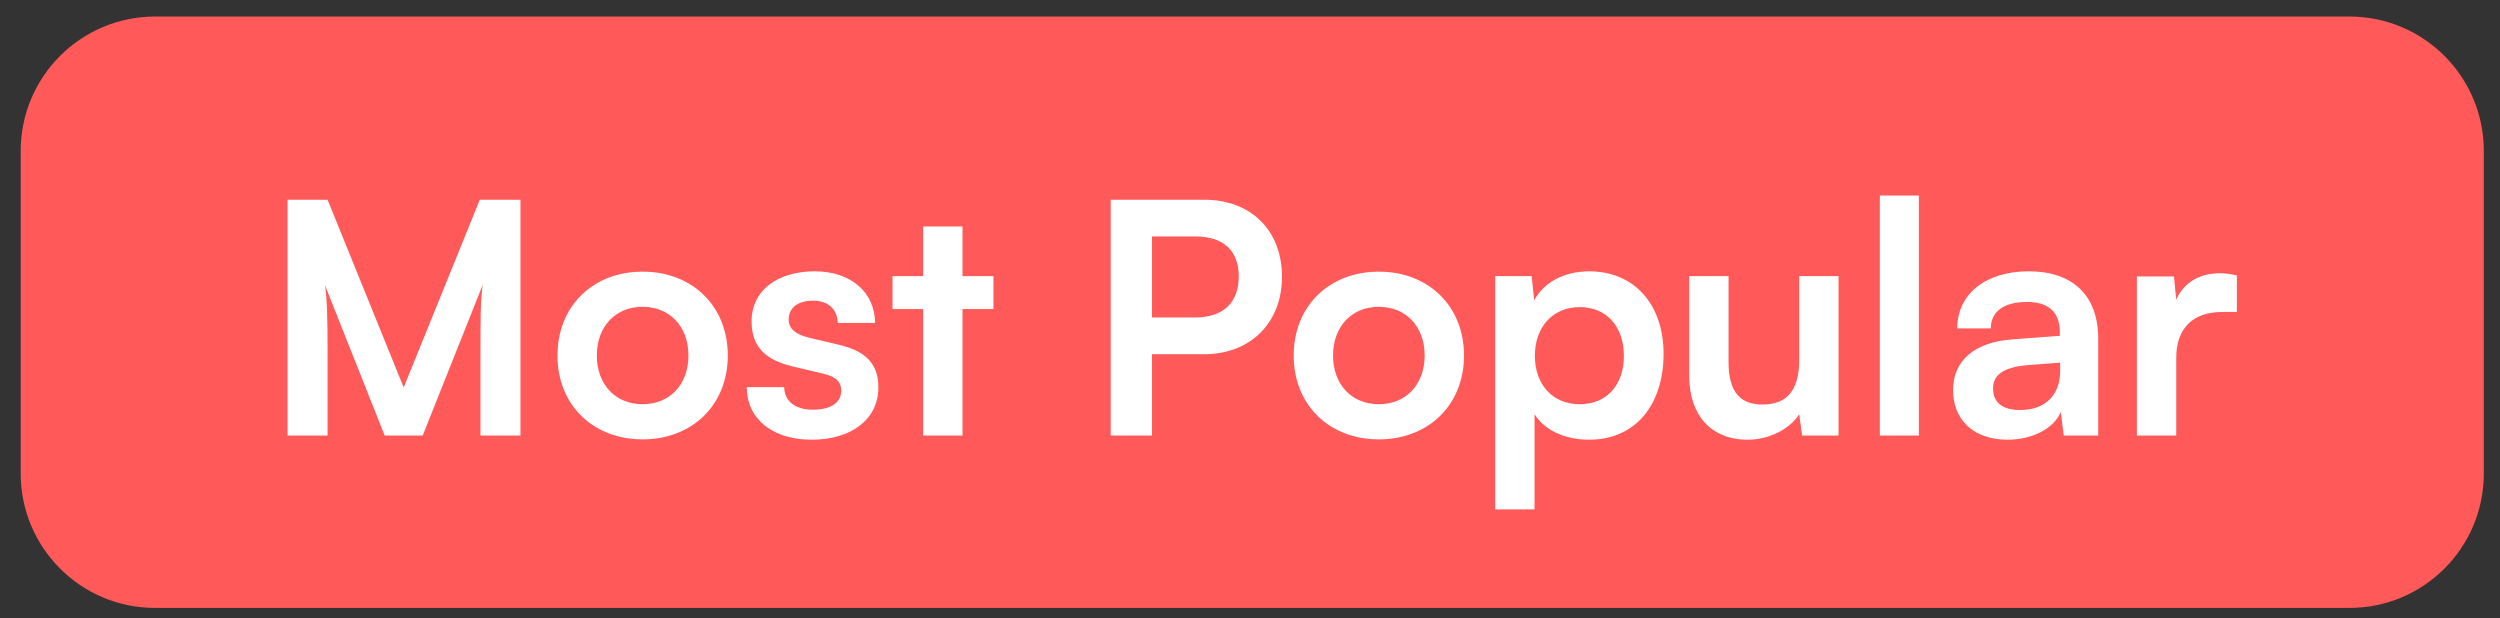
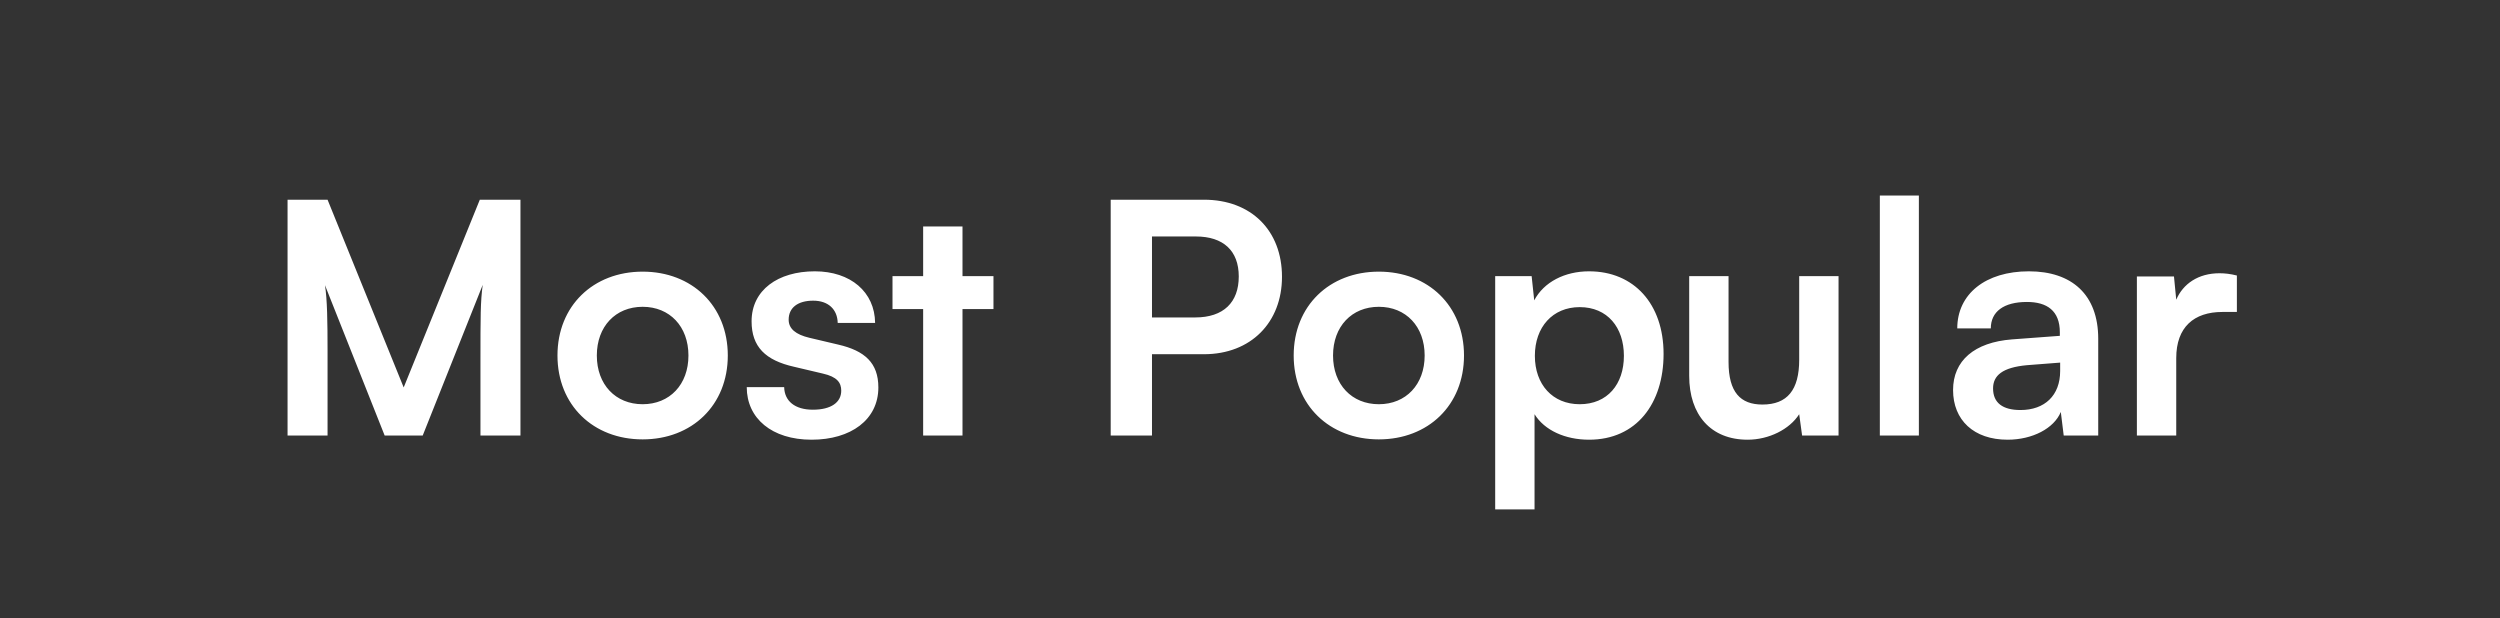
<svg xmlns="http://www.w3.org/2000/svg" width="93" height="23" viewBox="0 0 93 23" fill="none">
  <rect x="0" y="0" width="93" height="23" fill="#333333" stroke="none" />
-   <path d="M0.77 5.615C0.77 2.854 3.008 0.615 5.77 0.615H87.398C90.16 0.615 92.398 2.854 92.398 5.615V17.615C92.398 20.377 90.16 22.615 87.398 22.615H5.77C3.008 22.615 0.77 20.377 0.77 17.615V5.615Z" fill="#FF5959" />
  <path d="M12.185 16.201H10.697V7.429H12.185L15.017 14.413L17.849 7.429H19.361V16.201H17.873V13.501C17.873 11.737 17.873 11.221 17.957 10.597L15.725 16.201H14.309L12.089 10.609C12.173 11.137 12.185 11.965 12.185 13.057V16.201ZM20.738 13.225C20.738 11.377 22.07 10.105 23.906 10.105C25.742 10.105 27.074 11.377 27.074 13.225C27.074 15.073 25.742 16.345 23.906 16.345C22.07 16.345 20.738 15.073 20.738 13.225ZM22.202 13.225C22.202 14.305 22.898 15.037 23.906 15.037C24.914 15.037 25.61 14.305 25.61 13.225C25.61 12.145 24.914 11.413 23.906 11.413C22.898 11.413 22.202 12.145 22.202 13.225ZM27.779 14.401H29.171C29.183 14.917 29.567 15.241 30.238 15.241C30.922 15.241 31.294 14.965 31.294 14.533C31.294 14.233 31.139 14.017 30.61 13.897L29.543 13.645C28.474 13.405 27.959 12.901 27.959 11.953C27.959 10.789 28.942 10.093 30.311 10.093C31.642 10.093 32.542 10.861 32.554 12.013H31.163C31.151 11.509 30.814 11.185 30.25 11.185C29.674 11.185 29.338 11.449 29.338 11.893C29.338 12.229 29.602 12.445 30.107 12.565L31.174 12.817C32.17 13.045 32.675 13.501 32.675 14.413C32.675 15.613 31.654 16.357 30.191 16.357C28.715 16.357 27.779 15.565 27.779 14.401ZM35.805 16.201H34.341V11.497H33.201V10.273H34.341V8.425H35.805V10.273H36.957V11.497H35.805V16.201ZM44.786 13.177H42.854V16.201H41.318V7.429H44.786C46.55 7.429 47.69 8.581 47.69 10.297C47.69 11.989 46.538 13.177 44.786 13.177ZM44.486 8.797H42.854V11.809H44.462C45.518 11.809 46.082 11.245 46.082 10.285C46.082 9.325 45.506 8.797 44.486 8.797ZM48.125 13.225C48.125 11.377 49.457 10.105 51.293 10.105C53.129 10.105 54.461 11.377 54.461 13.225C54.461 15.073 53.129 16.345 51.293 16.345C49.457 16.345 48.125 15.073 48.125 13.225ZM49.589 13.225C49.589 14.305 50.285 15.037 51.293 15.037C52.301 15.037 52.997 14.305 52.997 13.225C52.997 12.145 52.301 11.413 51.293 11.413C50.285 11.413 49.589 12.145 49.589 13.225ZM55.621 18.949V10.273H56.977L57.073 11.173C57.433 10.489 58.213 10.093 59.113 10.093C60.781 10.093 61.885 11.305 61.885 13.165C61.885 15.013 60.877 16.357 59.113 16.357C58.225 16.357 57.457 16.009 57.085 15.409V18.949H55.621ZM57.097 13.237C57.097 14.305 57.757 15.037 58.765 15.037C59.797 15.037 60.409 14.293 60.409 13.237C60.409 12.181 59.797 11.425 58.765 11.425C57.757 11.425 57.097 12.169 57.097 13.237ZM66.93 10.273H68.394V16.201H67.038L66.93 15.409C66.57 15.973 65.802 16.357 65.01 16.357C63.642 16.357 62.838 15.433 62.838 13.981V10.273H64.302V13.465C64.302 14.593 64.746 15.049 65.562 15.049C66.486 15.049 66.93 14.509 66.93 13.381V10.273ZM71.382 16.201H69.93V7.273H71.382V16.201ZM74.682 16.357C73.422 16.357 72.654 15.625 72.654 14.509C72.654 13.417 73.446 12.733 74.85 12.625L76.626 12.493V12.361C76.626 11.557 76.146 11.233 75.402 11.233C74.538 11.233 74.058 11.593 74.058 12.217H72.81C72.81 10.933 73.866 10.093 75.474 10.093C77.07 10.093 78.054 10.957 78.054 12.601V16.201H76.77L76.662 15.325C76.41 15.937 75.606 16.357 74.682 16.357ZM75.162 15.253C76.062 15.253 76.638 14.713 76.638 13.801V13.489L75.402 13.585C74.49 13.669 74.142 13.969 74.142 14.449C74.142 14.989 74.502 15.253 75.162 15.253ZM83.212 10.249V11.605H82.672C81.616 11.605 80.956 12.169 80.956 13.321V16.201H79.492V10.285H80.872L80.956 11.149C81.208 10.561 81.772 10.165 82.564 10.165C82.768 10.165 82.972 10.189 83.212 10.249Z" fill="white" />
</svg>